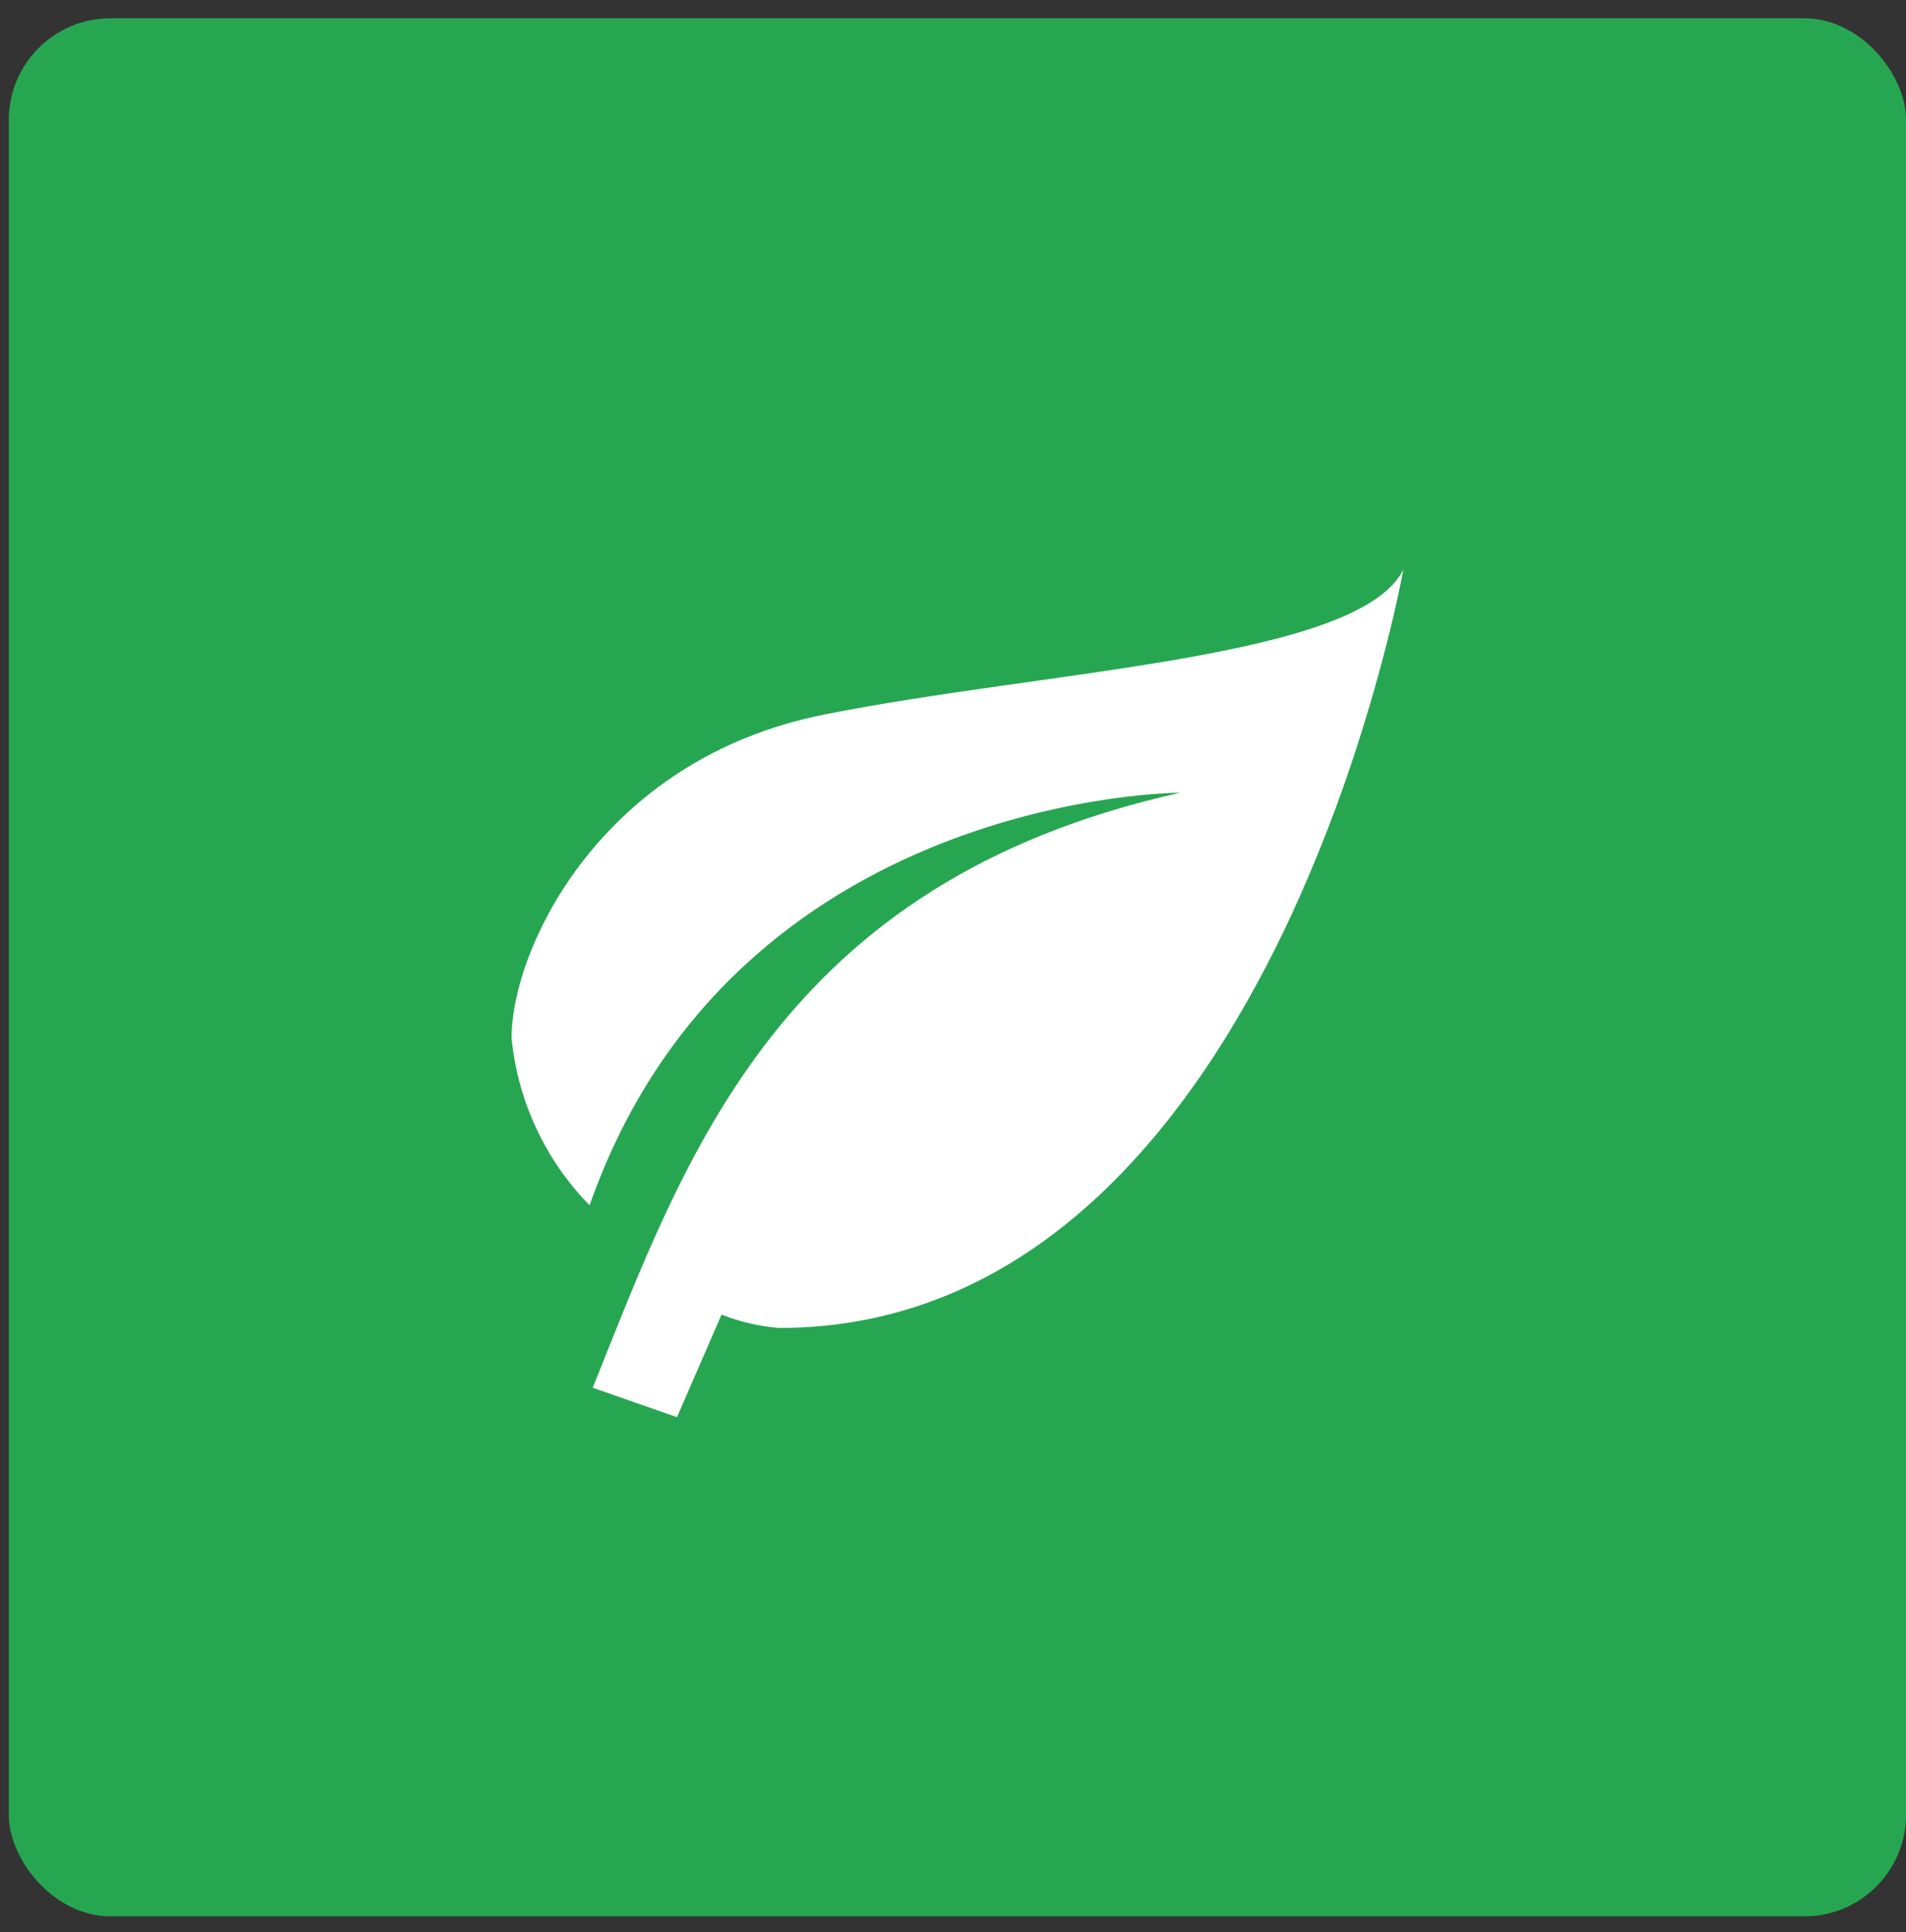
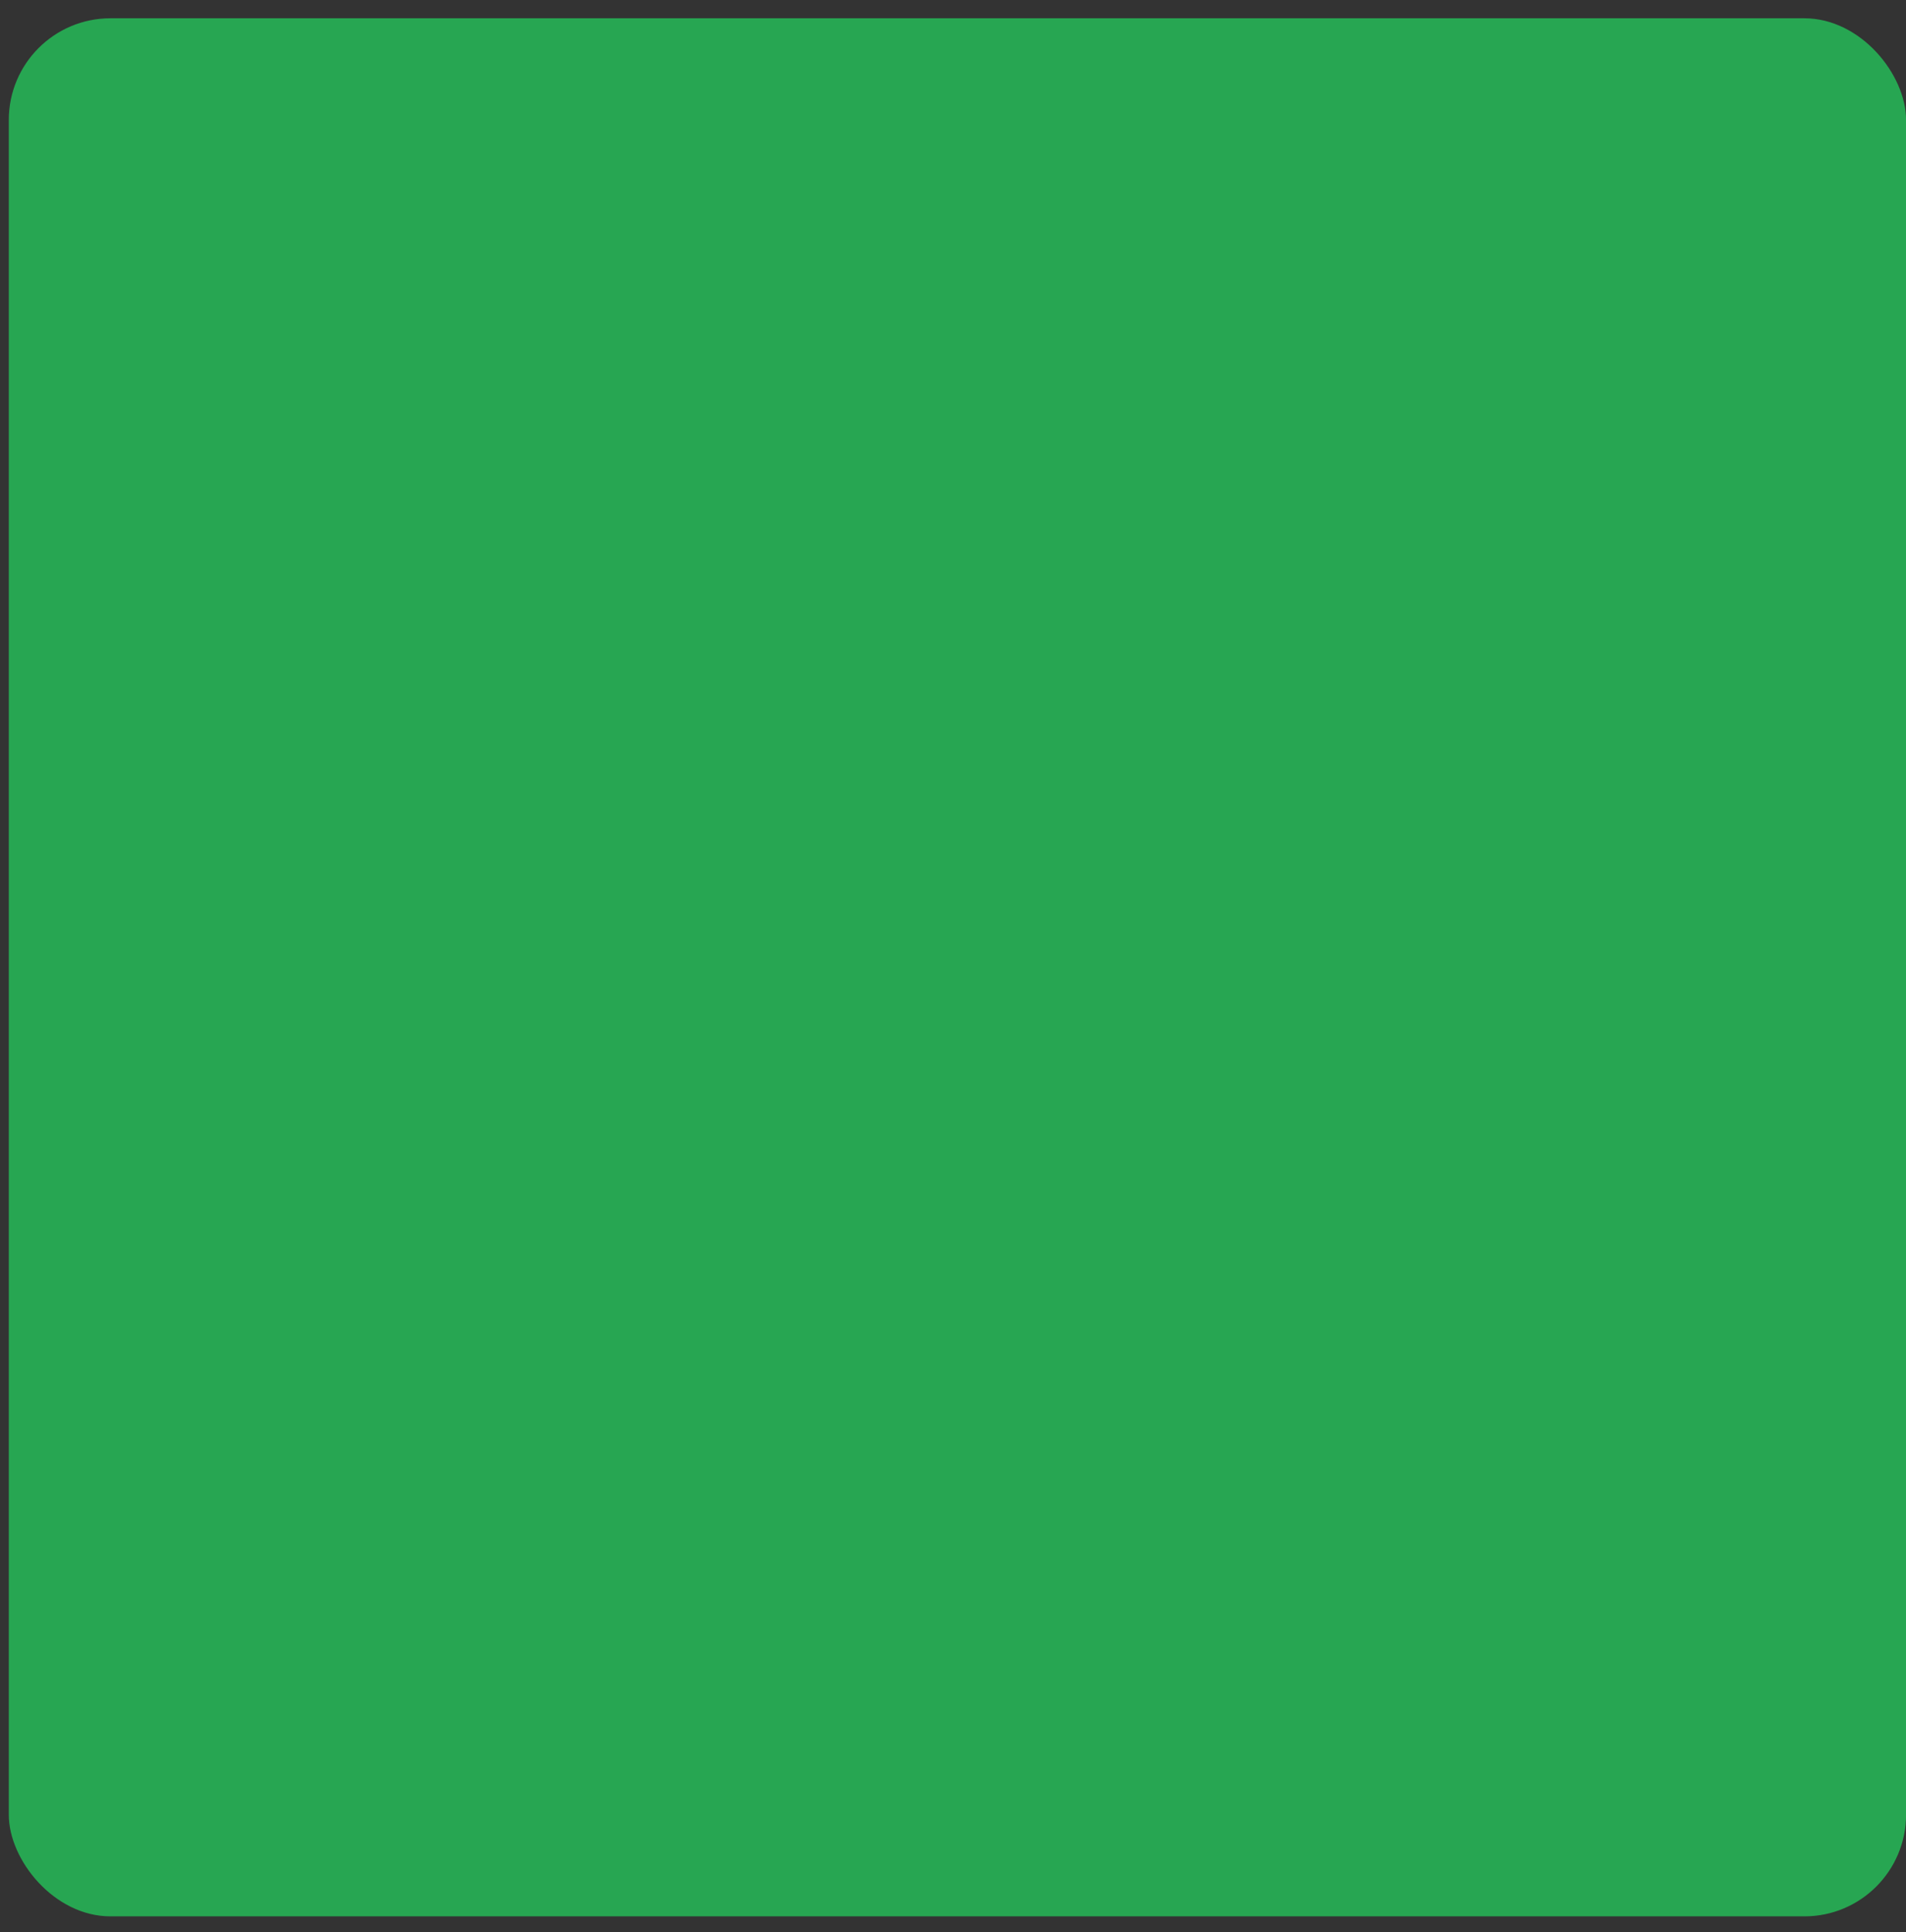
<svg xmlns="http://www.w3.org/2000/svg" width="75" height="76" viewBox="0 0 75 76" fill="none">
  <rect x="0" y="0" width="75" height="76" fill="#333333" stroke="none" />
  <rect x="0.346" y="0.719" width="74.656" height="74.656" rx="4" fill="#27A652" />
-   <path d="M46.446 31.179C30.656 34.688 26.972 45.513 23.323 54.583L26.639 55.74L28.393 51.706C29.117 51.992 29.88 52.169 30.656 52.232C49.954 52.232 55.218 22.407 55.218 22.407C53.463 25.916 41.182 26.355 32.411 28.109C23.639 29.863 20.13 37.319 20.13 40.828C20.372 43.307 21.456 45.629 23.2 47.407C28.902 31.179 46.446 31.179 46.446 31.179Z" fill="white" />
</svg>